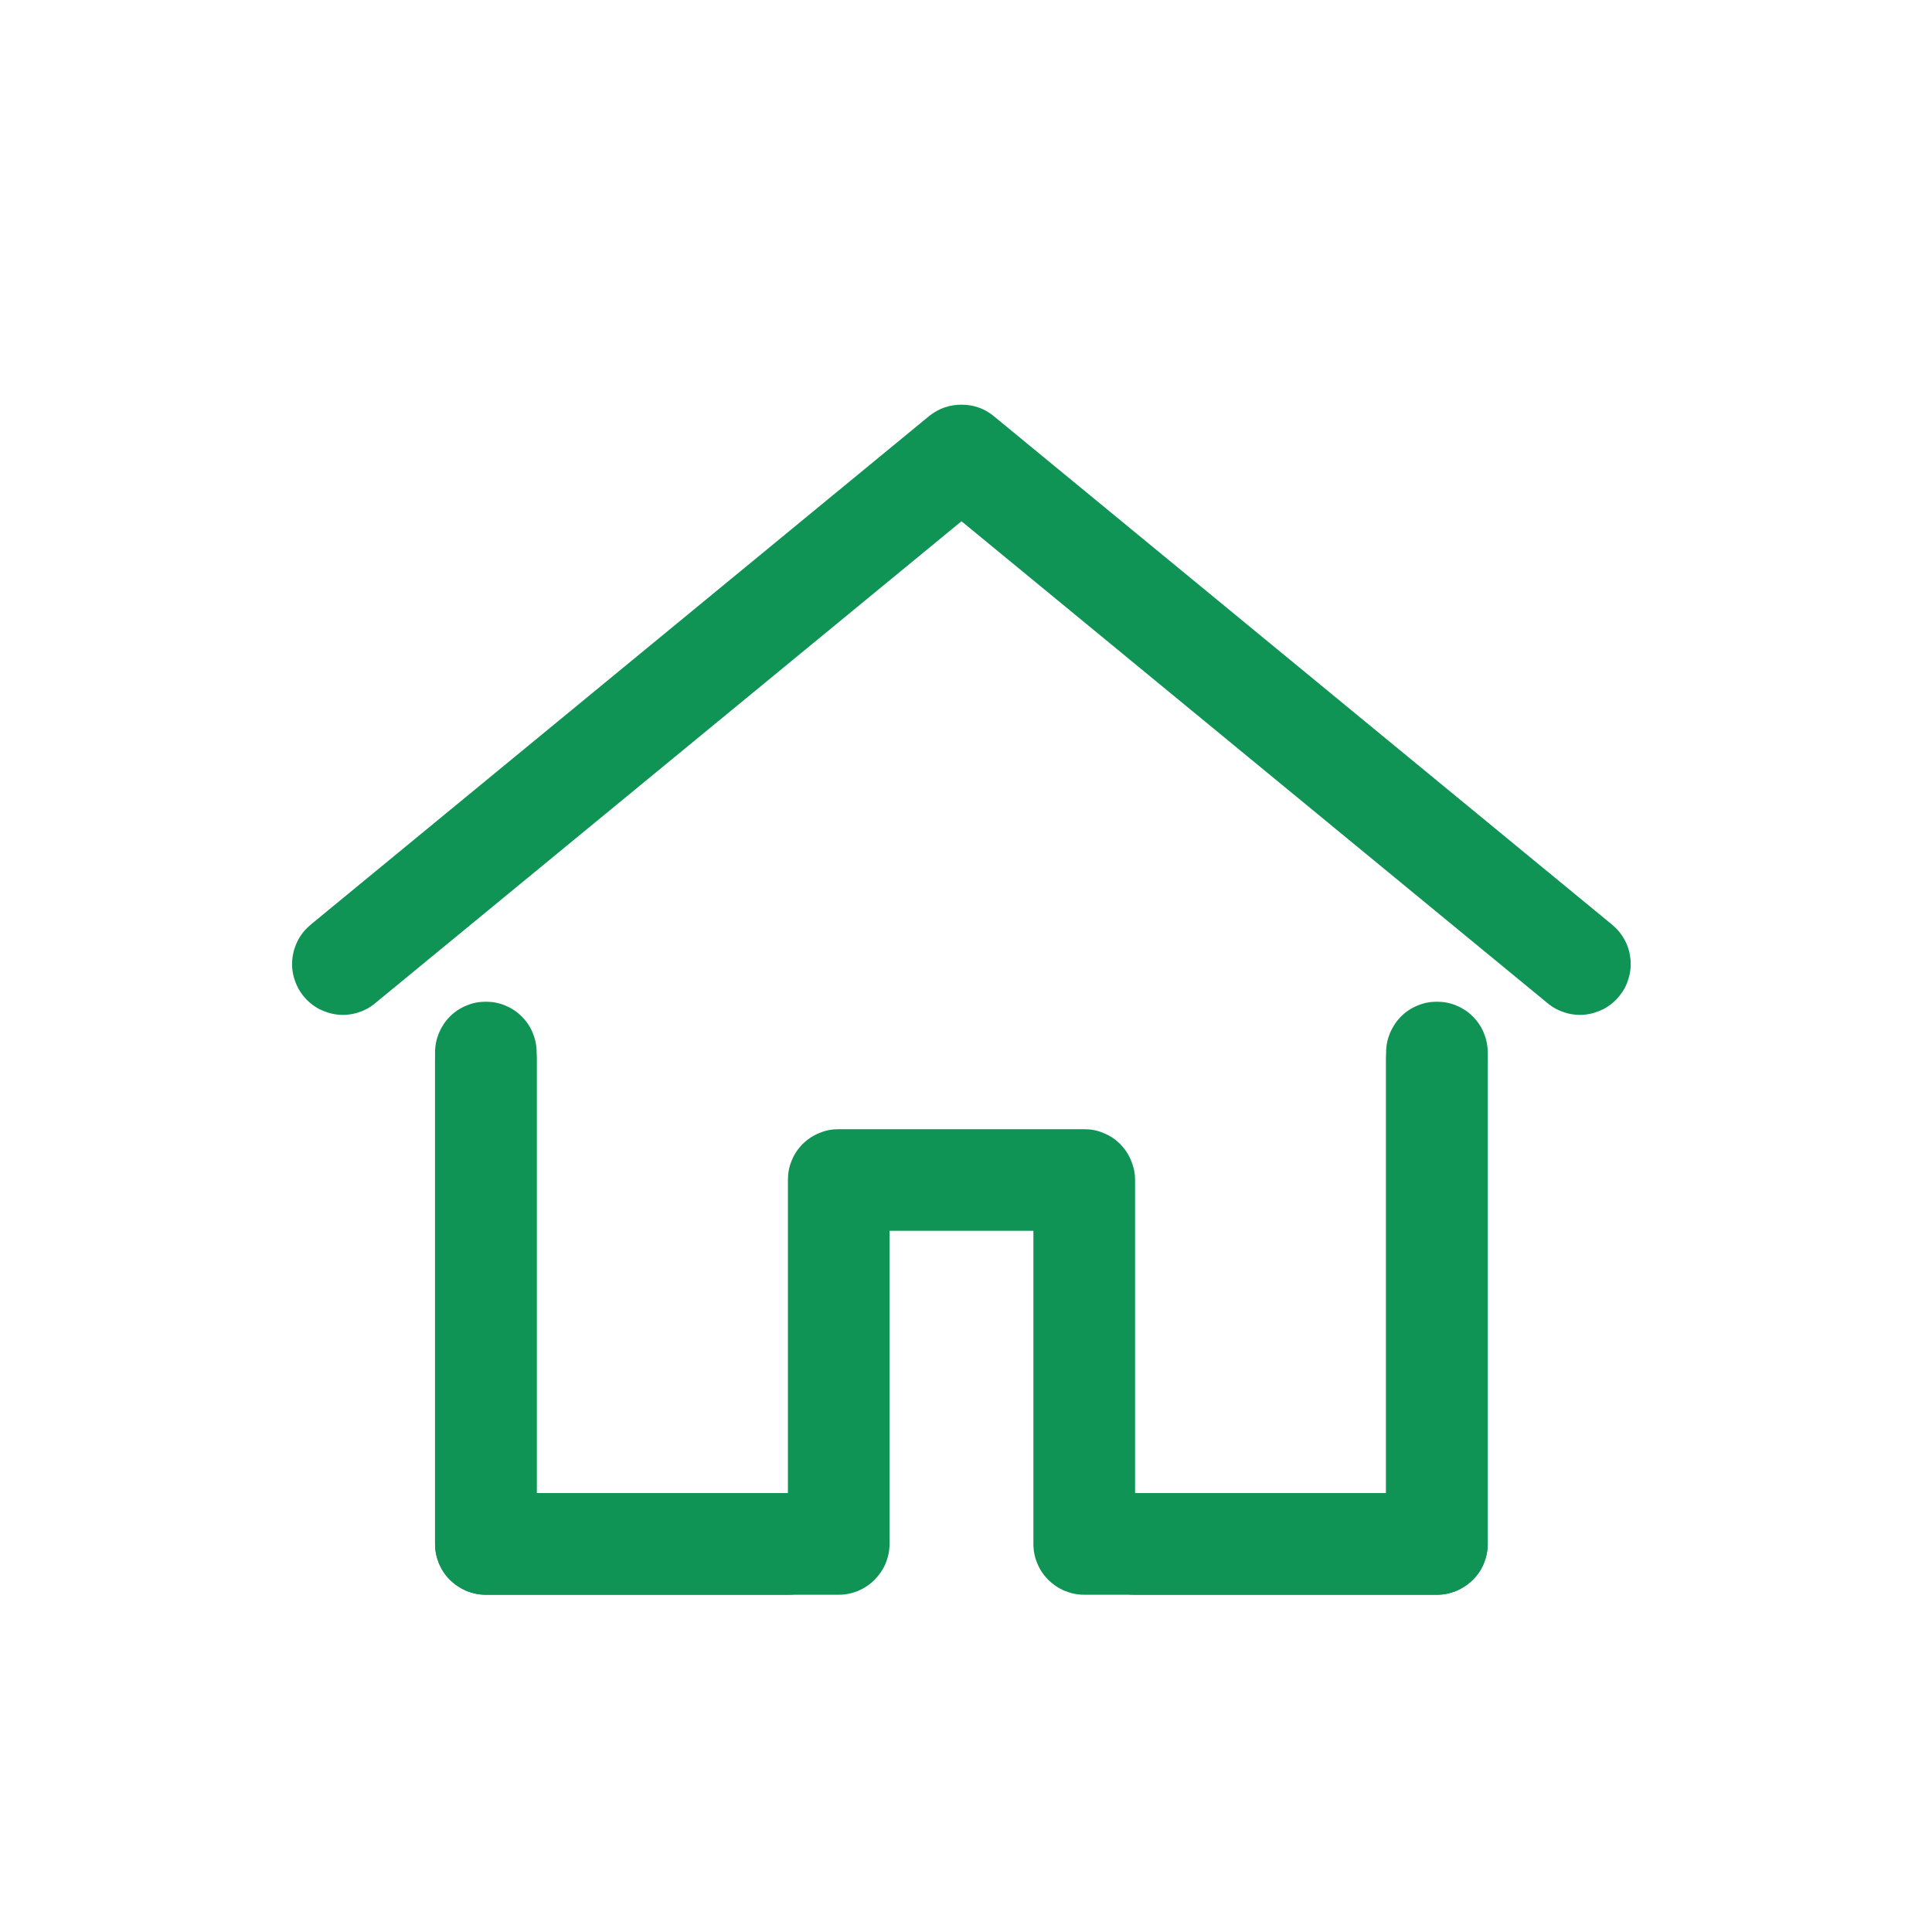
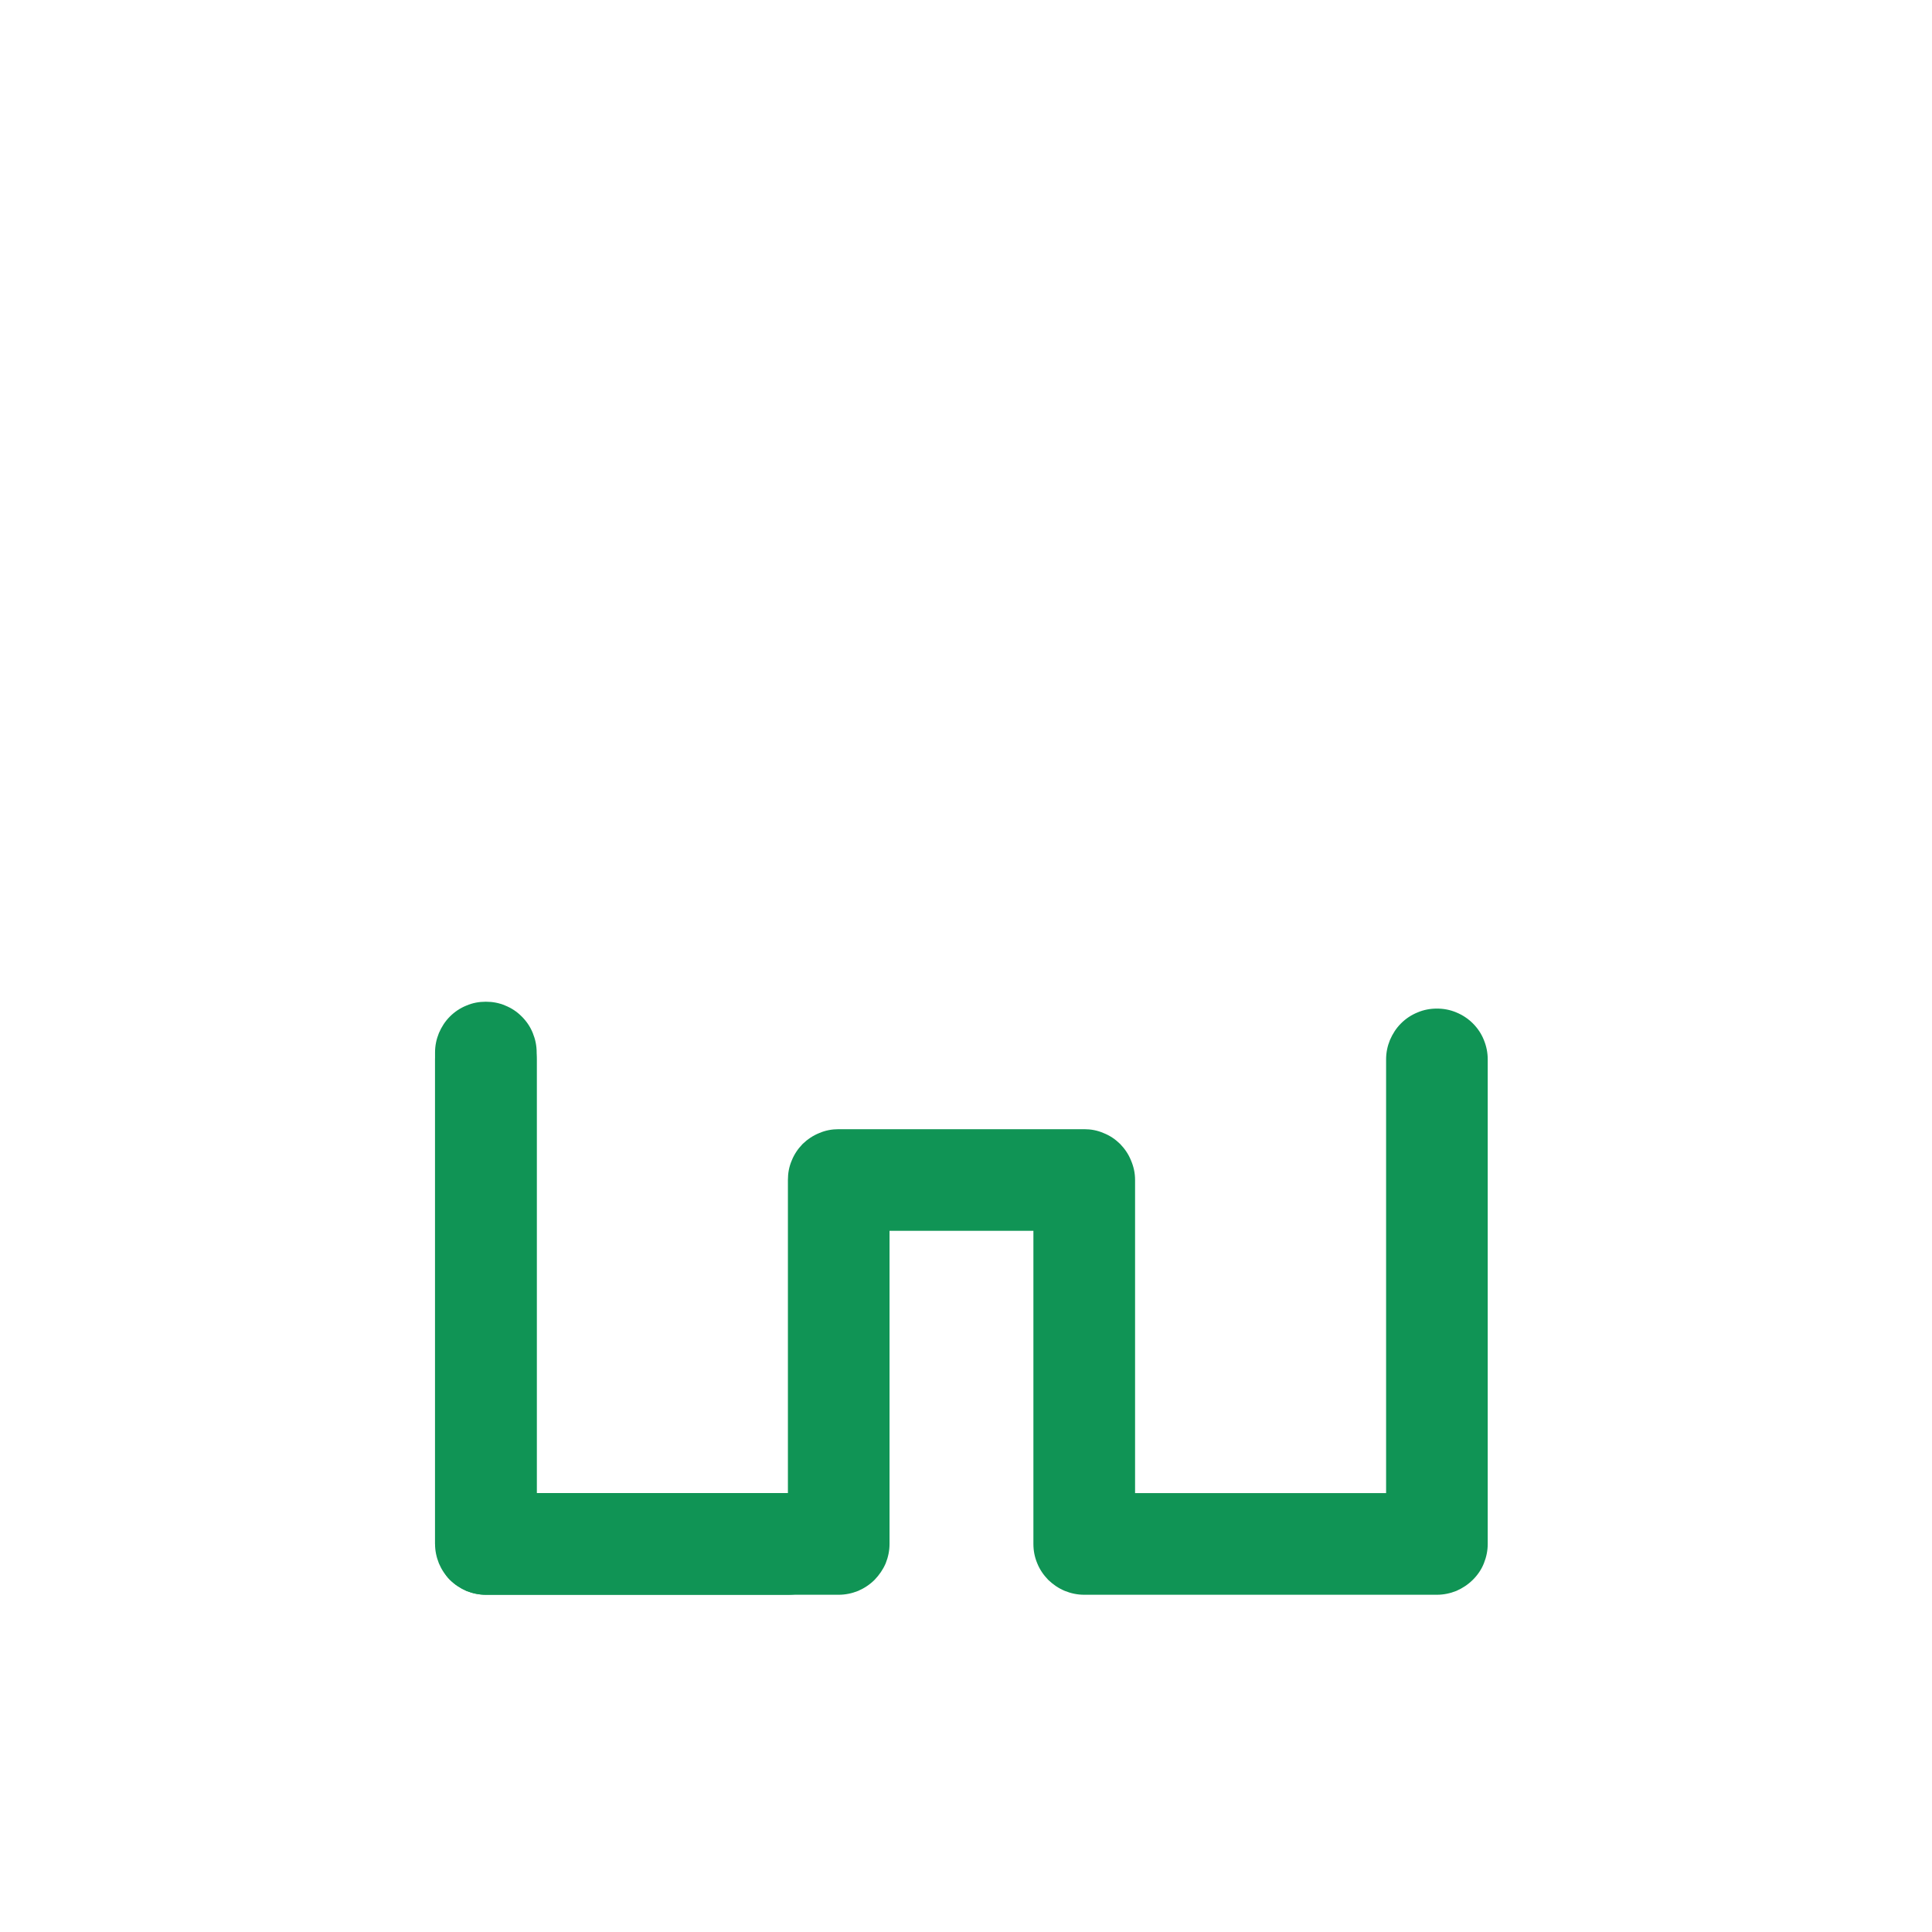
<svg xmlns="http://www.w3.org/2000/svg" width="60" zoomAndPan="magnify" viewBox="0 0 45 45" height="60" preserveAspectRatio="xMidYMid meet" version="1.2">
  <defs>
    <clipPath id="5b54ebcb89">
      <path d="M 10 23 L 20 23 L 20 37.176 L 10 37.176 Z M 10 23 " />
    </clipPath>
    <clipPath id="6f3c29df4e">
      <path d="M 25 23 L 35 23 L 35 37.176 L 25 37.176 Z M 25 23 " />
    </clipPath>
    <clipPath id="ecb2c70d41">
-       <path d="M 6.648 9.426 L 38 9.426 L 38 24 L 6.648 24 Z M 6.648 9.426 " />
-     </clipPath>
+       </clipPath>
    <clipPath id="4478a4c4d3">
      <path d="M 10 23 L 35 23 L 35 37.176 L 10 37.176 Z M 10 23 " />
    </clipPath>
  </defs>
  <g id="e55cf37139">
    <g clip-rule="nonzero" clip-path="url(#5b54ebcb89)">
      <path style=" stroke:none;fill-rule:nonzero;fill:#109455;fill-opacity:1;" d="M 11.316 23.332 C 11.16 23.332 11.008 23.359 10.863 23.422 C 10.719 23.48 10.59 23.566 10.48 23.676 C 10.367 23.789 10.285 23.918 10.223 24.062 C 10.164 24.207 10.133 24.355 10.133 24.516 L 10.133 35.961 C 10.133 36.117 10.164 36.266 10.223 36.414 C 10.285 36.559 10.367 36.684 10.48 36.797 C 10.59 36.906 10.719 36.992 10.863 37.055 C 11.008 37.113 11.16 37.145 11.316 37.145 L 18.359 37.145 C 18.516 37.145 18.668 37.113 18.812 37.055 C 18.957 36.992 19.086 36.906 19.199 36.797 C 19.309 36.688 19.395 36.559 19.453 36.414 C 19.516 36.266 19.543 36.117 19.543 35.961 C 19.543 35.801 19.516 35.652 19.453 35.508 C 19.395 35.363 19.309 35.234 19.199 35.121 C 19.086 35.012 18.957 34.926 18.812 34.867 C 18.668 34.805 18.516 34.777 18.359 34.777 L 12.5 34.777 L 12.5 24.516 C 12.5 24.355 12.469 24.207 12.41 24.062 C 12.352 23.918 12.266 23.789 12.152 23.676 C 12.043 23.566 11.914 23.48 11.77 23.422 C 11.625 23.359 11.473 23.332 11.316 23.332 Z M 11.316 23.332 " />
    </g>
    <g clip-rule="nonzero" clip-path="url(#6f3c29df4e)">
-       <path style=" stroke:none;fill-rule:nonzero;fill:#109455;fill-opacity:1;" d="M 33.469 23.332 C 33.312 23.332 33.16 23.359 33.016 23.422 C 32.871 23.48 32.742 23.566 32.633 23.676 C 32.52 23.789 32.438 23.918 32.375 24.062 C 32.316 24.207 32.285 24.355 32.285 24.516 L 32.285 34.777 L 26.438 34.777 C 26.281 34.777 26.129 34.805 25.984 34.867 C 25.84 34.926 25.711 35.012 25.602 35.121 C 25.488 35.234 25.406 35.363 25.344 35.508 C 25.285 35.652 25.254 35.801 25.254 35.961 C 25.254 36.117 25.285 36.266 25.344 36.414 C 25.406 36.559 25.488 36.688 25.602 36.797 C 25.711 36.906 25.84 36.992 25.984 37.055 C 26.129 37.113 26.281 37.145 26.438 37.145 L 33.469 37.145 C 33.625 37.145 33.777 37.113 33.922 37.055 C 34.066 36.992 34.195 36.906 34.305 36.797 C 34.418 36.684 34.504 36.559 34.562 36.414 C 34.621 36.266 34.652 36.117 34.652 35.961 L 34.652 24.516 C 34.652 24.355 34.621 24.207 34.562 24.062 C 34.504 23.918 34.418 23.789 34.305 23.676 C 34.195 23.566 34.066 23.48 33.922 23.422 C 33.777 23.359 33.625 23.332 33.469 23.332 Z M 33.469 23.332 " />
-     </g>
+       </g>
    <g clip-rule="nonzero" clip-path="url(#ecb2c70d41)">
      <path style=" stroke:none;fill-rule:nonzero;fill:#109455;fill-opacity:1;" d="M 22.395 9.426 C 22.109 9.426 21.859 9.516 21.641 9.691 L 7.234 21.539 C 7.113 21.641 7.016 21.758 6.941 21.898 C 6.871 22.035 6.824 22.184 6.809 22.34 C 6.793 22.496 6.809 22.648 6.855 22.797 C 6.902 22.949 6.973 23.086 7.074 23.207 C 7.172 23.328 7.293 23.426 7.43 23.5 C 7.57 23.57 7.715 23.617 7.871 23.633 C 8.027 23.648 8.184 23.633 8.332 23.586 C 8.484 23.539 8.617 23.469 8.738 23.367 L 22.395 12.141 L 36.047 23.367 C 36.168 23.469 36.305 23.539 36.453 23.586 C 36.605 23.633 36.758 23.648 36.914 23.633 C 37.07 23.617 37.215 23.57 37.355 23.5 C 37.492 23.426 37.613 23.328 37.711 23.207 C 37.812 23.086 37.887 22.949 37.93 22.797 C 37.977 22.648 37.992 22.496 37.977 22.34 C 37.961 22.184 37.918 22.035 37.844 21.898 C 37.77 21.758 37.672 21.641 37.551 21.539 L 23.145 9.691 C 22.926 9.512 22.676 9.426 22.395 9.426 Z M 22.395 9.426 " />
    </g>
    <g clip-rule="nonzero" clip-path="url(#4478a4c4d3)">
-       <path style=" stroke:none;fill-rule:nonzero;fill:#109455;fill-opacity:1;" d="M 11.316 23.492 C 11.16 23.492 11.008 23.52 10.863 23.582 C 10.719 23.641 10.59 23.727 10.48 23.836 C 10.367 23.949 10.285 24.074 10.223 24.223 C 10.164 24.367 10.133 24.516 10.133 24.676 L 10.133 35.961 C 10.133 36.117 10.164 36.266 10.223 36.414 C 10.285 36.559 10.367 36.688 10.48 36.797 C 10.59 36.906 10.719 36.992 10.863 37.055 C 11.008 37.113 11.16 37.145 11.316 37.145 L 19.535 37.145 C 19.691 37.145 19.844 37.113 19.988 37.055 C 20.133 36.992 20.262 36.906 20.371 36.797 C 20.48 36.684 20.566 36.559 20.629 36.414 C 20.688 36.266 20.719 36.117 20.719 35.961 L 20.719 28.668 L 24.07 28.668 L 24.07 35.961 C 24.07 36.117 24.098 36.266 24.16 36.414 C 24.219 36.559 24.305 36.684 24.414 36.797 C 24.527 36.906 24.652 36.992 24.801 37.055 C 24.945 37.113 25.094 37.145 25.254 37.145 L 33.469 37.145 C 33.625 37.145 33.777 37.113 33.922 37.055 C 34.066 36.992 34.195 36.906 34.305 36.797 C 34.418 36.684 34.504 36.559 34.562 36.414 C 34.621 36.266 34.652 36.117 34.652 35.961 L 34.652 24.676 C 34.652 24.516 34.621 24.367 34.562 24.223 C 34.504 24.078 34.418 23.949 34.305 23.836 C 34.195 23.727 34.066 23.641 33.922 23.582 C 33.777 23.52 33.625 23.492 33.469 23.492 C 33.312 23.492 33.16 23.52 33.016 23.582 C 32.871 23.641 32.742 23.727 32.633 23.836 C 32.52 23.949 32.438 24.078 32.375 24.223 C 32.316 24.367 32.285 24.516 32.285 24.676 L 32.285 34.777 L 26.438 34.777 L 26.438 27.484 C 26.438 27.324 26.406 27.176 26.344 27.031 C 26.285 26.883 26.199 26.758 26.09 26.645 C 25.977 26.535 25.852 26.449 25.703 26.391 C 25.559 26.328 25.41 26.301 25.254 26.301 L 19.535 26.301 C 19.379 26.301 19.227 26.328 19.082 26.391 C 18.938 26.449 18.809 26.535 18.695 26.645 C 18.586 26.758 18.5 26.883 18.441 27.031 C 18.379 27.176 18.352 27.324 18.352 27.484 L 18.352 34.777 L 12.5 34.777 L 12.5 24.676 C 12.5 24.516 12.473 24.367 12.41 24.223 C 12.352 24.078 12.266 23.949 12.152 23.836 C 12.043 23.727 11.914 23.641 11.77 23.582 C 11.625 23.52 11.473 23.492 11.316 23.492 Z M 11.316 23.492 " />
+       <path style=" stroke:none;fill-rule:nonzero;fill:#109455;fill-opacity:1;" d="M 11.316 23.492 C 11.16 23.492 11.008 23.52 10.863 23.582 C 10.719 23.641 10.59 23.727 10.48 23.836 C 10.367 23.949 10.285 24.074 10.223 24.223 C 10.164 24.367 10.133 24.516 10.133 24.676 L 10.133 35.961 C 10.285 36.559 10.367 36.688 10.48 36.797 C 10.59 36.906 10.719 36.992 10.863 37.055 C 11.008 37.113 11.16 37.145 11.316 37.145 L 19.535 37.145 C 19.691 37.145 19.844 37.113 19.988 37.055 C 20.133 36.992 20.262 36.906 20.371 36.797 C 20.48 36.684 20.566 36.559 20.629 36.414 C 20.688 36.266 20.719 36.117 20.719 35.961 L 20.719 28.668 L 24.07 28.668 L 24.07 35.961 C 24.07 36.117 24.098 36.266 24.16 36.414 C 24.219 36.559 24.305 36.684 24.414 36.797 C 24.527 36.906 24.652 36.992 24.801 37.055 C 24.945 37.113 25.094 37.145 25.254 37.145 L 33.469 37.145 C 33.625 37.145 33.777 37.113 33.922 37.055 C 34.066 36.992 34.195 36.906 34.305 36.797 C 34.418 36.684 34.504 36.559 34.562 36.414 C 34.621 36.266 34.652 36.117 34.652 35.961 L 34.652 24.676 C 34.652 24.516 34.621 24.367 34.562 24.223 C 34.504 24.078 34.418 23.949 34.305 23.836 C 34.195 23.727 34.066 23.641 33.922 23.582 C 33.777 23.52 33.625 23.492 33.469 23.492 C 33.312 23.492 33.16 23.52 33.016 23.582 C 32.871 23.641 32.742 23.727 32.633 23.836 C 32.52 23.949 32.438 24.078 32.375 24.223 C 32.316 24.367 32.285 24.516 32.285 24.676 L 32.285 34.777 L 26.438 34.777 L 26.438 27.484 C 26.438 27.324 26.406 27.176 26.344 27.031 C 26.285 26.883 26.199 26.758 26.09 26.645 C 25.977 26.535 25.852 26.449 25.703 26.391 C 25.559 26.328 25.41 26.301 25.254 26.301 L 19.535 26.301 C 19.379 26.301 19.227 26.328 19.082 26.391 C 18.938 26.449 18.809 26.535 18.695 26.645 C 18.586 26.758 18.5 26.883 18.441 27.031 C 18.379 27.176 18.352 27.324 18.352 27.484 L 18.352 34.777 L 12.5 34.777 L 12.5 24.676 C 12.5 24.516 12.473 24.367 12.41 24.223 C 12.352 24.078 12.266 23.949 12.152 23.836 C 12.043 23.727 11.914 23.641 11.77 23.582 C 11.625 23.52 11.473 23.492 11.316 23.492 Z M 11.316 23.492 " />
    </g>
  </g>
</svg>